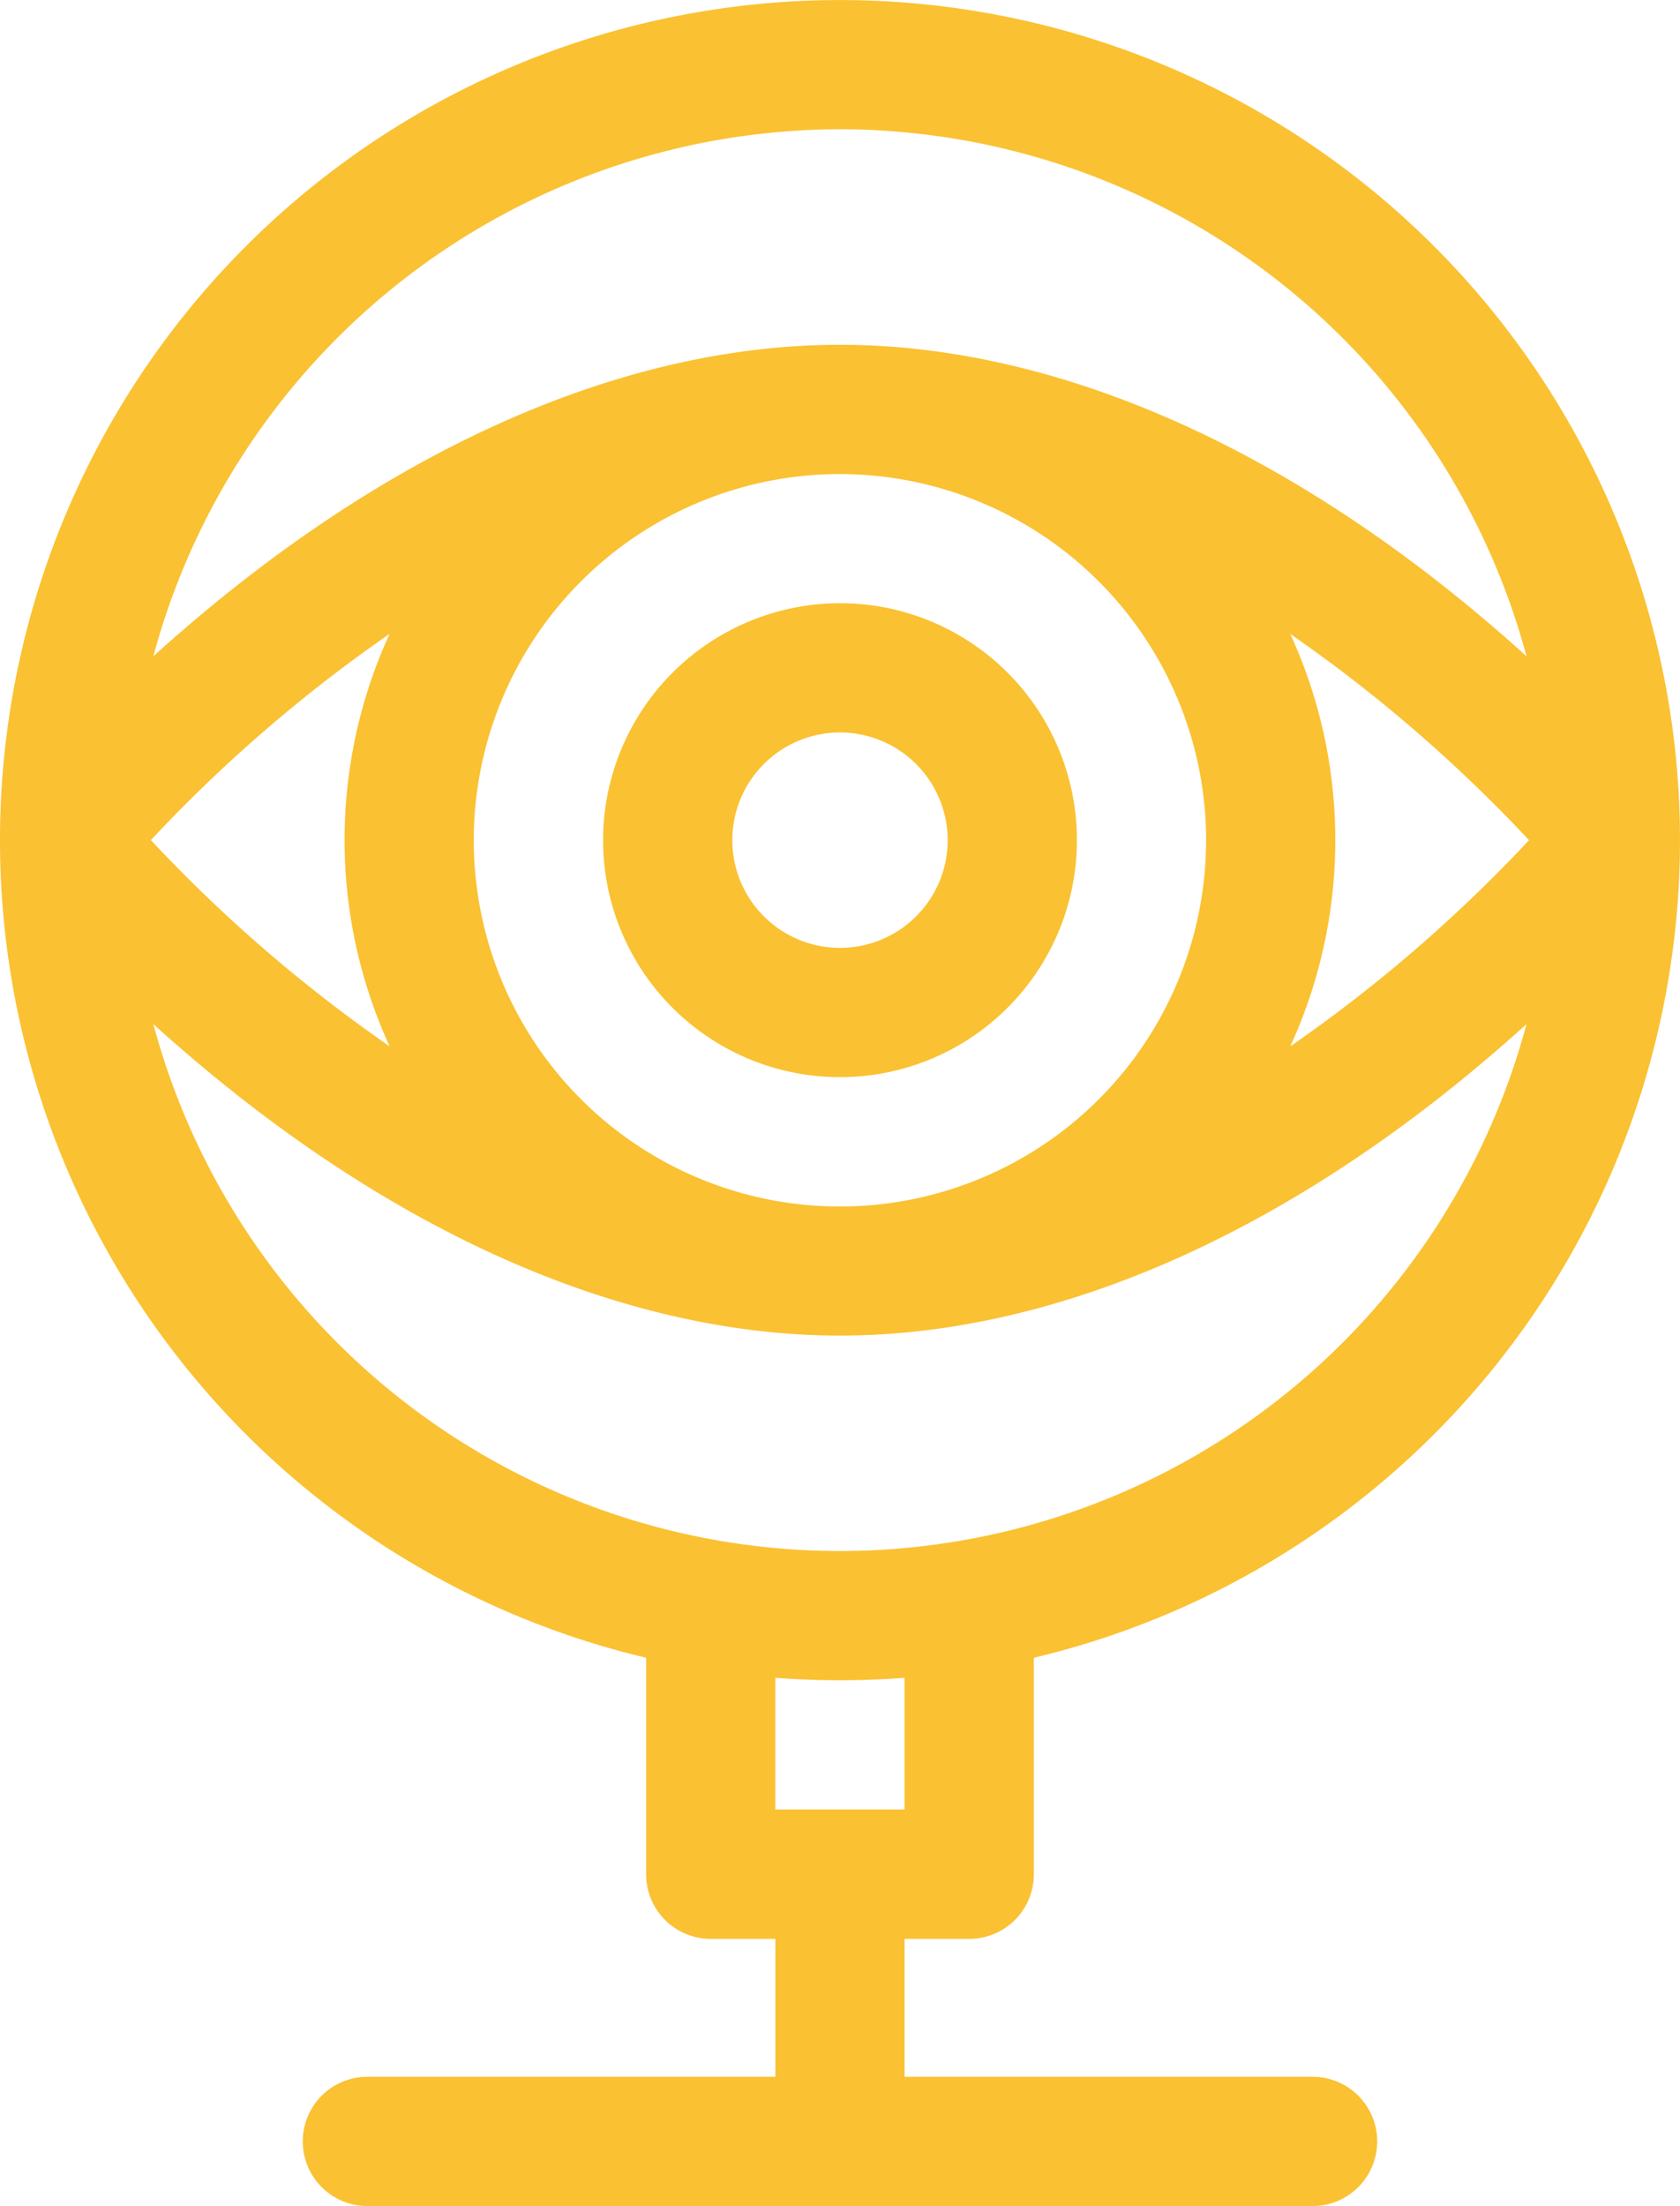
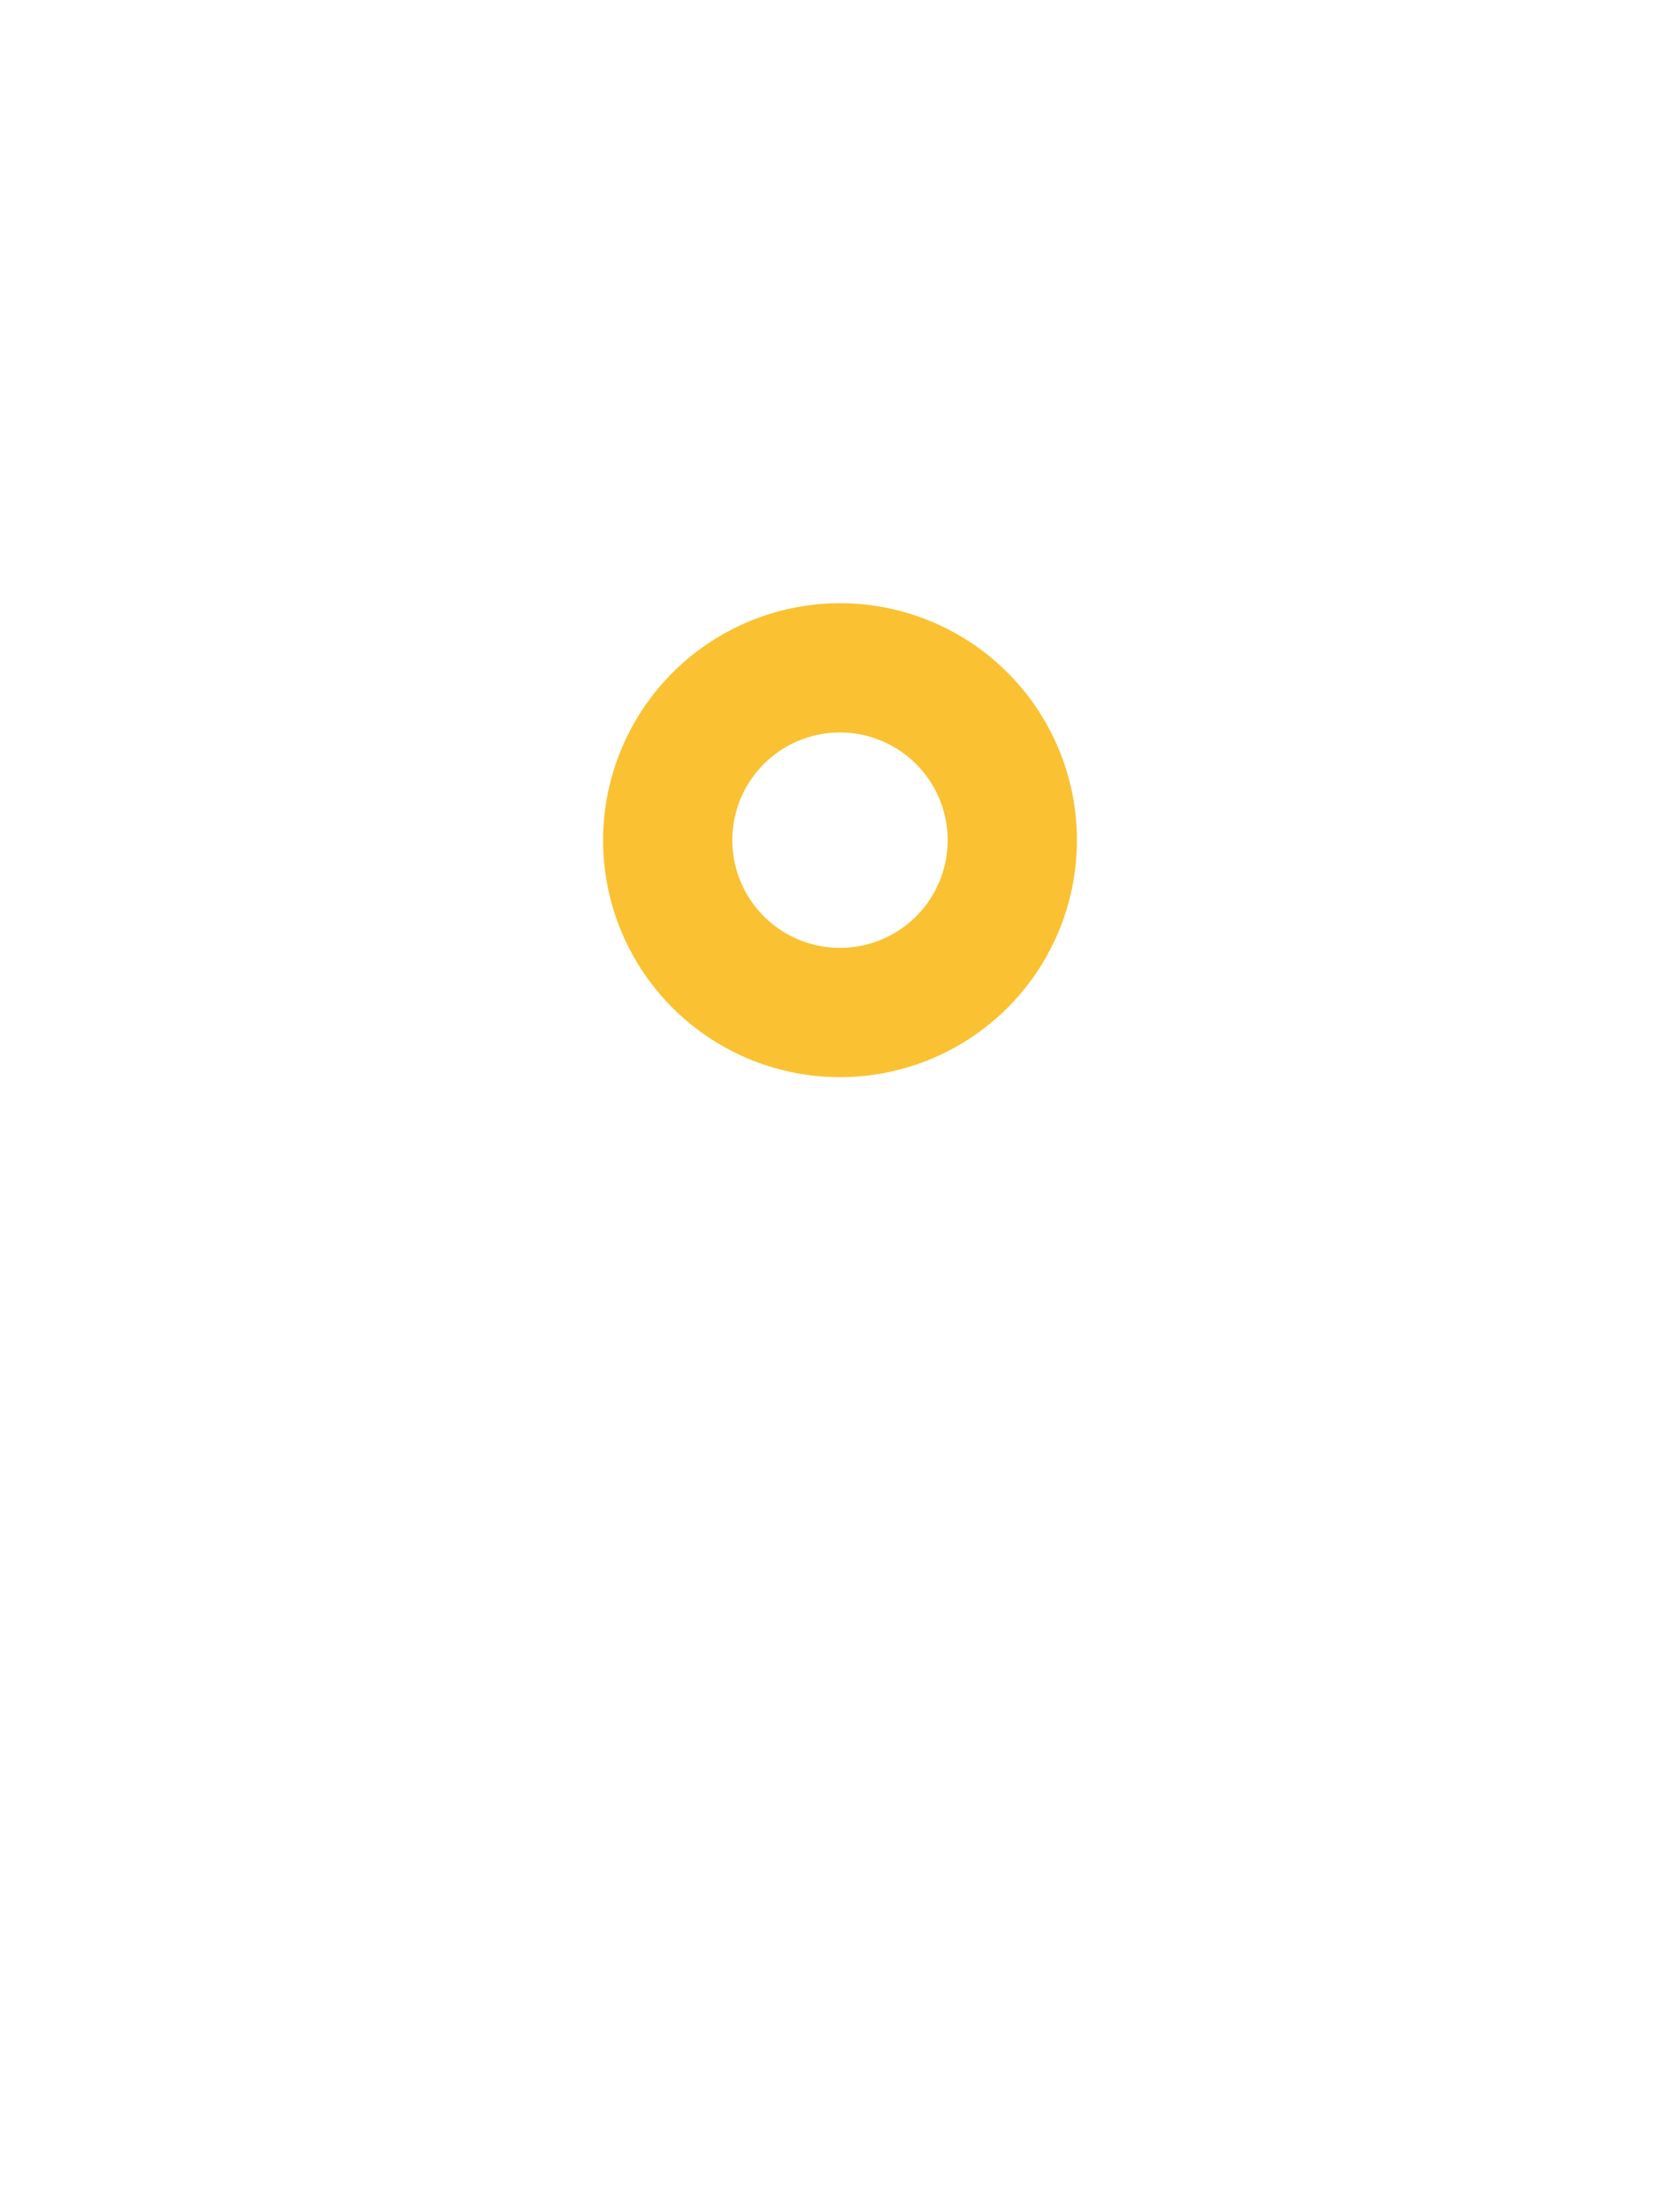
<svg xmlns="http://www.w3.org/2000/svg" width="68.554" height="90" viewBox="0 0 68.554 90">
  <g id="Group_837" data-name="Group 837" transform="translate(-1648.67 -1434.66)">
-     <path id="Path_963" data-name="Path 963" d="M1688.22,1513.761a2.636,2.636,0,0,0,2.637-2.637v-8.833a34.277,34.277,0,1,0-15.821,0v8.833a2.636,2.636,0,0,0,2.637,2.637h2.637v5.625h-16.7a2.637,2.637,0,0,0,0,5.273h38.672a2.637,2.637,0,0,0,0-5.273h-16.7v-5.625Zm13.1-53.239a60.326,60.326,0,0,1,9.743,8.415,60.379,60.379,0,0,1-9.743,8.413,20.177,20.177,0,0,0,0-16.828Zm-18.376-20.589a29.054,29.054,0,0,1,28.016,21.5c-1.187-1.076-2.54-2.223-4.037-3.373-7.956-6.105-16.248-9.334-23.979-9.334s-16.023,3.228-23.979,9.334c-1.5,1.151-2.85,2.3-4.038,3.374a29.056,29.056,0,0,1,28.017-21.5Zm14.941,29A14.941,14.941,0,1,1,1682.947,1454a14.958,14.958,0,0,1,14.941,14.942Zm-33.315-8.418a20.172,20.172,0,0,0,0,16.833,60.4,60.4,0,0,1-9.743-8.415,60.361,60.361,0,0,1,9.746-8.418Zm-9.642,15.926c1.187,1.075,2.54,2.223,4.037,3.373,7.956,6.106,16.248,9.334,23.979,9.334s16.023-3.228,23.979-9.334c1.5-1.15,2.85-2.3,4.037-3.373a29.005,29.005,0,0,1-56.032,0Zm25.379,32.042v-5.374q1.306.1,2.637.1t2.637-.1v5.374Zm0,0" transform="translate(0 0)" fill="#fac132" />
    <path id="Path_964" data-name="Path 964" d="M1707.474,1503.132a9.668,9.668,0,1,0,9.668-9.668,9.679,9.679,0,0,0-9.668,9.668Zm14.062,0a4.394,4.394,0,1,1-4.394-4.395,4.4,4.4,0,0,1,4.394,4.395Zm0,0" transform="translate(-34.195 -34.195)" fill="#fac132" />
  </g>
</svg>